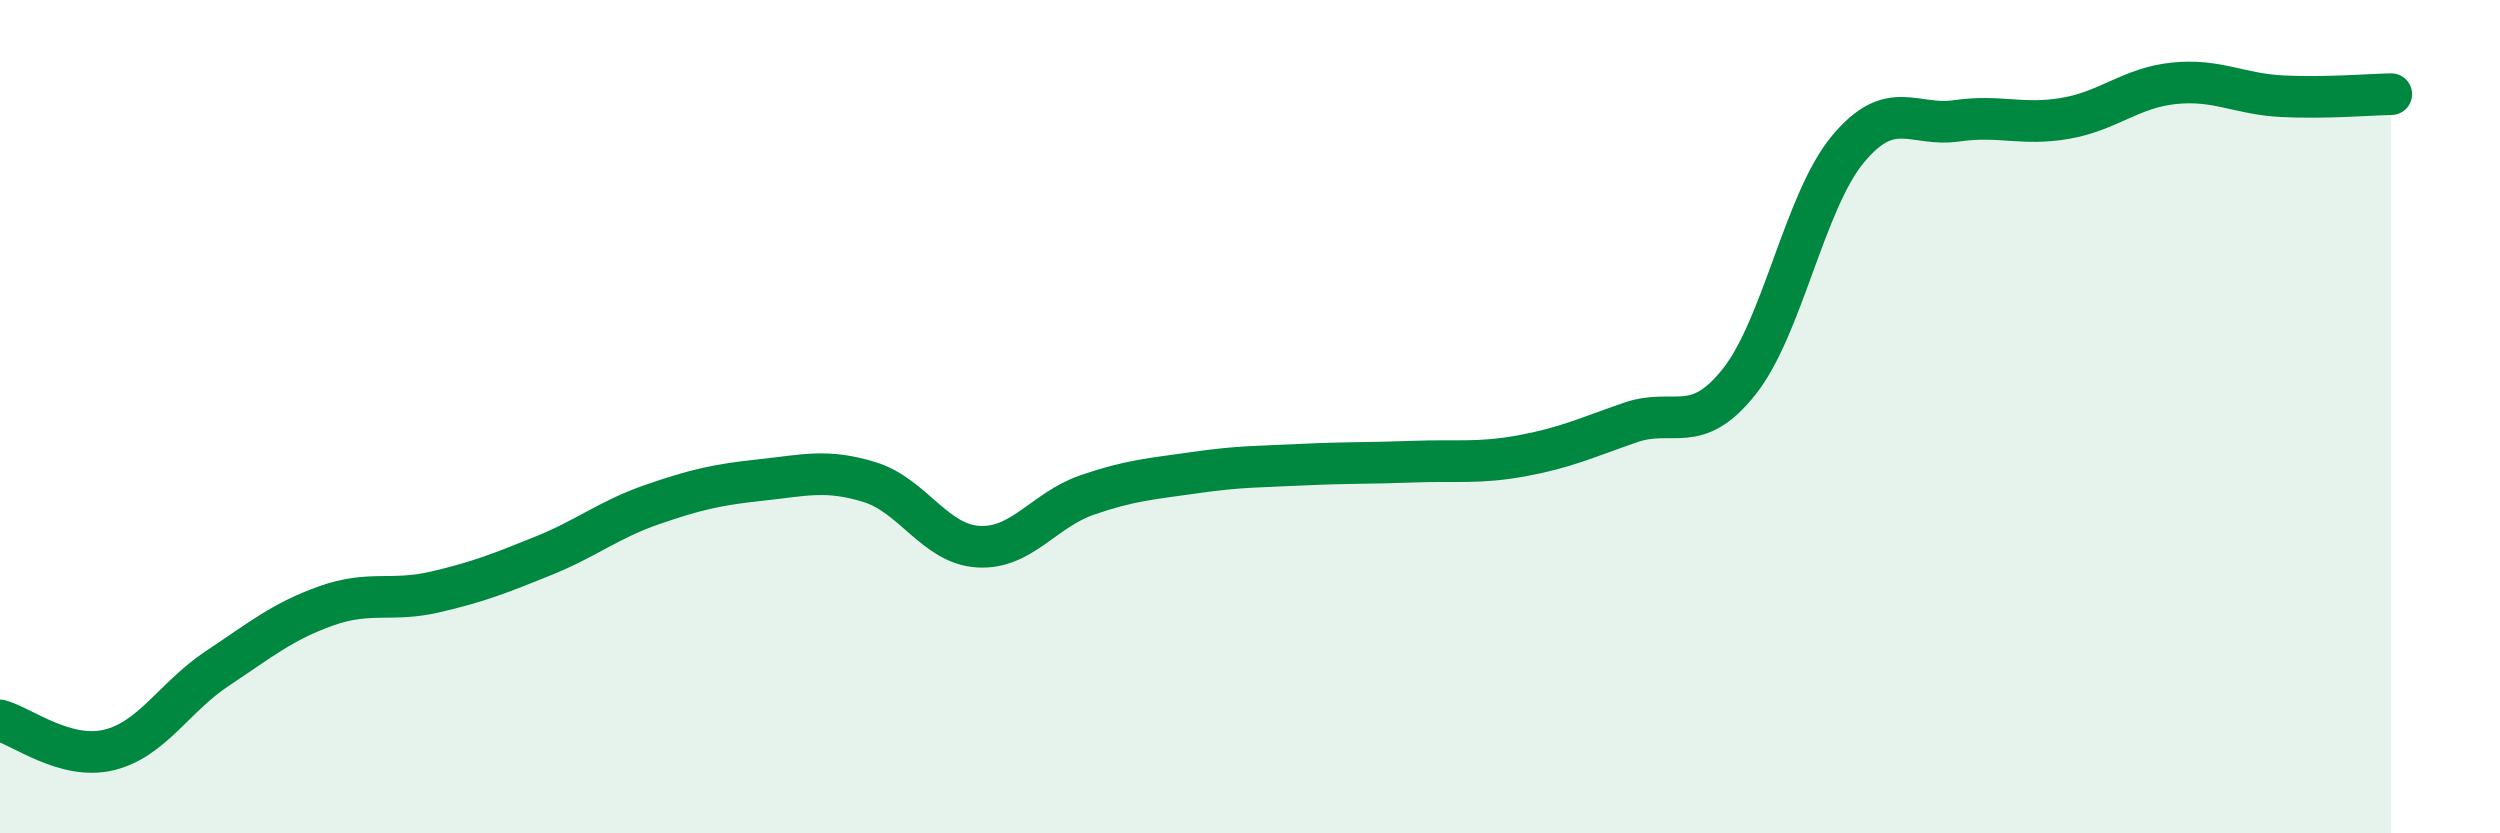
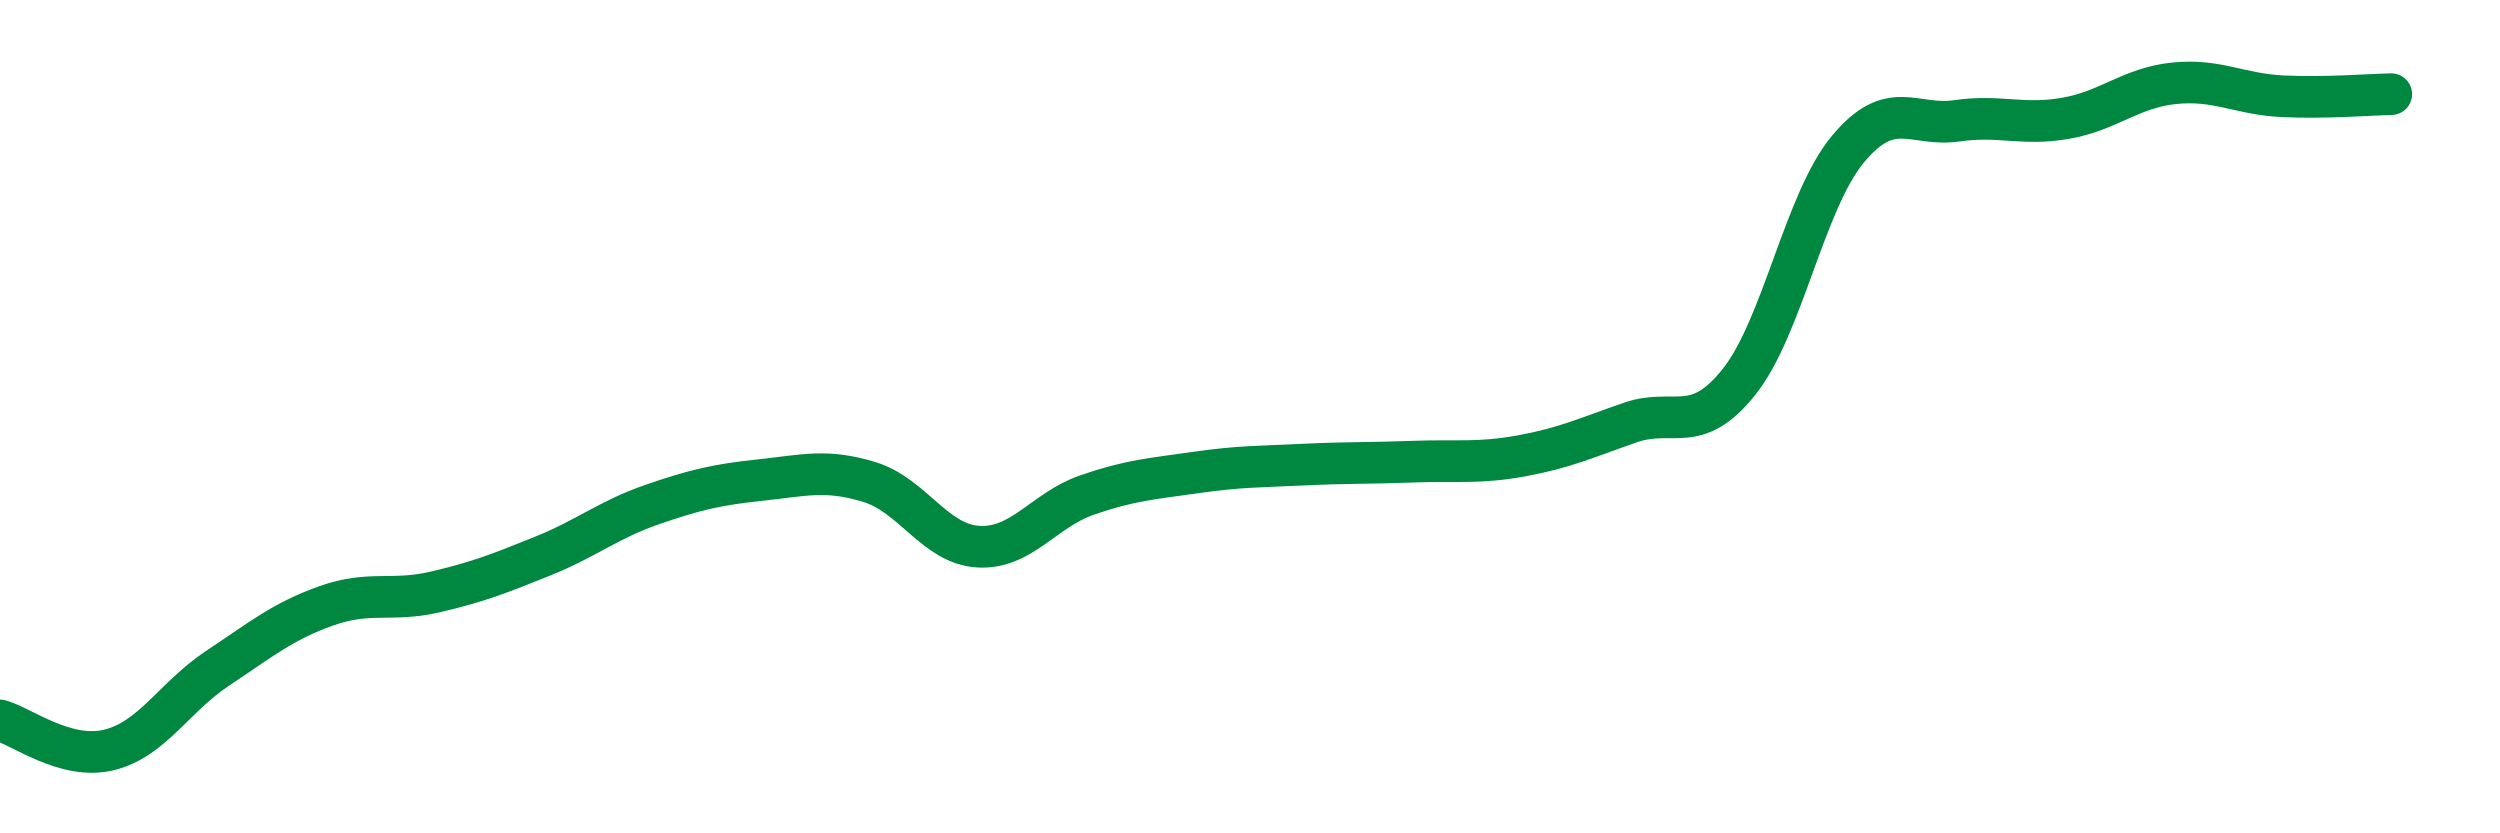
<svg xmlns="http://www.w3.org/2000/svg" width="60" height="20" viewBox="0 0 60 20">
-   <path d="M 0,17.29 C 0.52,17.43 1.57,18.25 2.61,18 C 3.65,17.75 4.18,16.73 5.22,16.04 C 6.26,15.35 6.79,14.91 7.83,14.54 C 8.87,14.17 9.39,14.45 10.43,14.21 C 11.47,13.97 12,13.76 13.04,13.34 C 14.08,12.92 14.61,12.47 15.65,12.11 C 16.69,11.75 17.22,11.63 18.26,11.52 C 19.3,11.41 19.83,11.25 20.87,11.57 C 21.91,11.89 22.44,13.06 23.48,13.12 C 24.52,13.18 25.05,12.24 26.09,11.88 C 27.13,11.52 27.66,11.49 28.7,11.34 C 29.74,11.19 30.26,11.2 31.3,11.15 C 32.34,11.1 32.87,11.12 33.91,11.08 C 34.95,11.04 35.48,11.13 36.52,10.94 C 37.56,10.75 38.09,10.5 39.13,10.14 C 40.17,9.78 40.7,10.47 41.74,9.16 C 42.78,7.85 43.31,4.83 44.35,3.58 C 45.39,2.33 45.92,3.05 46.96,2.9 C 48,2.75 48.53,3.02 49.57,2.84 C 50.61,2.66 51.13,2.11 52.17,2 C 53.21,1.89 53.74,2.26 54.78,2.31 C 55.82,2.36 56.87,2.27 57.39,2.26L57.39 20L0 20Z" fill="#008740" opacity="0.1" stroke-linecap="round" stroke-linejoin="round" />
  <path d="M 0,17.29 C 0.52,17.43 1.57,18.25 2.61,18 C 3.65,17.75 4.18,16.73 5.22,16.04 C 6.26,15.35 6.79,14.91 7.83,14.54 C 8.87,14.17 9.39,14.45 10.43,14.21 C 11.47,13.97 12,13.76 13.04,13.34 C 14.08,12.92 14.61,12.47 15.65,12.11 C 16.69,11.75 17.22,11.63 18.26,11.52 C 19.3,11.41 19.83,11.25 20.87,11.57 C 21.91,11.89 22.44,13.06 23.48,13.12 C 24.52,13.18 25.05,12.24 26.09,11.88 C 27.13,11.52 27.66,11.49 28.7,11.34 C 29.74,11.19 30.26,11.2 31.3,11.15 C 32.34,11.1 32.87,11.12 33.91,11.08 C 34.95,11.04 35.48,11.13 36.52,10.94 C 37.56,10.75 38.09,10.5 39.13,10.14 C 40.17,9.78 40.7,10.47 41.74,9.16 C 42.78,7.85 43.31,4.83 44.35,3.58 C 45.39,2.33 45.92,3.05 46.96,2.9 C 48,2.75 48.53,3.02 49.57,2.84 C 50.61,2.66 51.13,2.11 52.17,2 C 53.21,1.89 53.74,2.26 54.78,2.31 C 55.82,2.36 56.87,2.27 57.39,2.26" stroke="#008740" stroke-width="1" fill="none" stroke-linecap="round" stroke-linejoin="round" />
</svg>